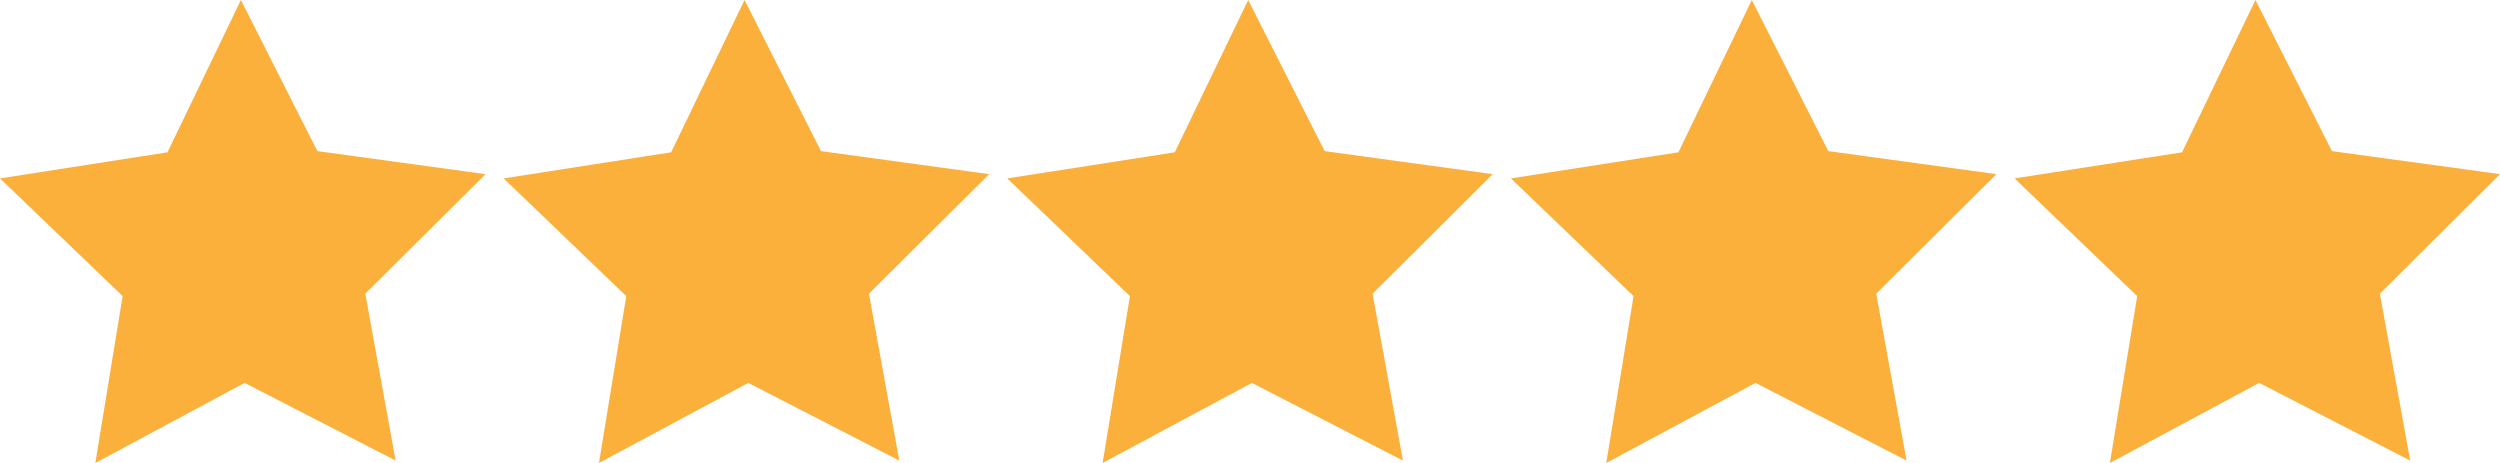
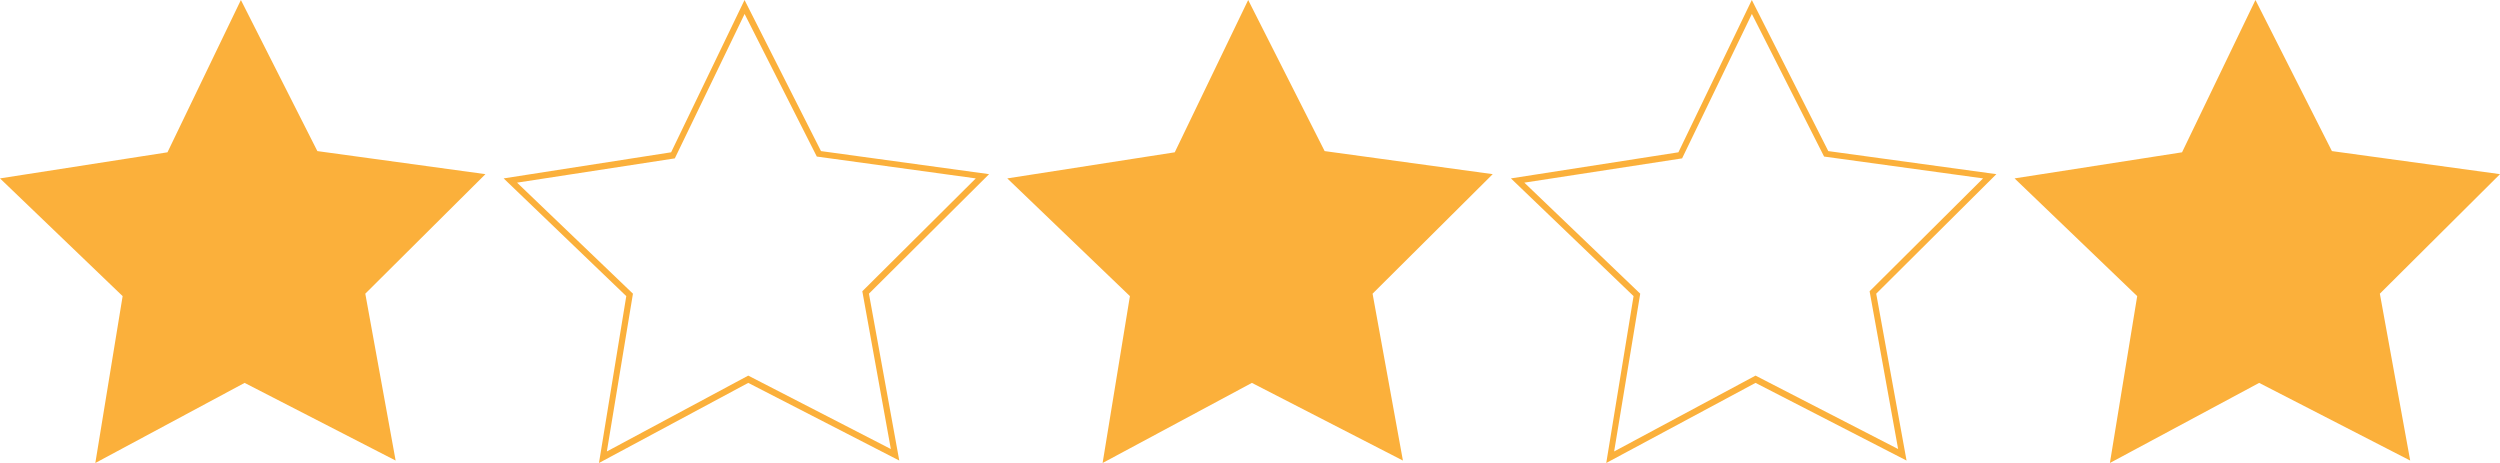
<svg xmlns="http://www.w3.org/2000/svg" viewBox="0 0 412 76.3">
  <g id="Layer_2" data-name="Layer 2">
    <g id="Layer_1-2" data-name="Layer 1">
      <g>
        <polygon points="64.41 74.9 40.31 62.5 16.41 75.4 20.71 48.6 1.11 29.8 27.91 25.6 39.71 1.2 52.01 25.4 78.91 29.1 59.61 48.2 64.41 74.9" style="fill: #fbb03b" />
        <path d="M15.71,76.3l4.5-27.5L0,29.4l27.6-4.3L39.7,0,52.3,24.9,80,28.7,60.2,48.4l5,27.5L40.31,63.1ZM2.21,30.1l19.1,18.3L17,74.4l23.3-12.5L63.81,74l-4.7-26,18.7-18.6-26.2-3.6L39.71,2.3,28.21,26.1Z" style="fill: #fbb03b" />
      </g>
      <g>
-         <polygon points="147.41 74.9 123.31 62.5 99.41 75.4 103.71 48.6 84.11 29.8 110.91 25.6 122.71 1.2 135.01 25.4 161.91 29.1 142.61 48.2 147.41 74.9" style="fill: #fbb03b" />
        <path d="M98.71,76.3l4.5-27.5L83,29.4l27.6-4.3L122.7,0l12.6,24.9L163,28.7,143.2,48.4l5,27.5L123.31,63.1ZM85.21,30.1l19.1,18.3-4.3,26,23.3-12.5L146.81,74l-4.7-26,18.7-18.6-26.2-3.6L122.71,2.3l-11.5,23.8Z" style="fill: #fbb03b" />
      </g>
      <g>
        <polygon points="230.41 74.9 206.31 62.5 182.41 75.4 186.71 48.6 167.11 29.8 193.91 25.6 205.71 1.2 218.01 25.4 244.91 29.1 225.61 48.2 230.41 74.9" style="fill: #fbb03b" />
        <path d="M181.71,76.3l4.5-27.5L166,29.4l27.6-4.3L205.7,0l12.6,24.9L246,28.7,226.2,48.4l5,27.5L206.31,63.1Zm-13.5-46.2,19.1,18.3-4.3,26,23.3-12.5L229.81,74l-4.7-26,18.7-18.6-26.2-3.6L205.71,2.3l-11.5,23.8Z" style="fill: #fbb03b" />
      </g>
      <g>
-         <polygon points="313.41 74.9 289.31 62.5 265.41 75.4 269.71 48.6 250.11 29.8 276.91 25.6 288.71 1.2 301.01 25.4 327.91 29.1 308.61 48.2 313.41 74.9" style="fill: #fbb03b" />
        <path d="M264.71,76.3l4.5-27.5L249,29.4l27.6-4.3L288.7,0l12.6,24.9L329,28.7,309.2,48.4l5,27.5L289.31,63.1Zm-13.5-46.2,19.1,18.3-4.3,26,23.3-12.5L312.81,74l-4.7-26,18.7-18.6-26.2-3.6L288.71,2.3l-11.5,23.8Z" style="fill: #fbb03b" />
      </g>
      <g>
        <polygon points="396.41 74.9 372.31 62.5 348.41 75.4 352.71 48.6 333.11 29.8 359.91 25.6 371.71 1.2 384.01 25.4 410.91 29.1 391.61 48.2 396.41 74.9" style="fill: #fbb03b" />
        <path d="M347.71,76.3l4.5-27.5L332,29.4l27.6-4.3L371.7,0l12.6,24.9L412,28.7,392.2,48.4l5,27.5L372.31,63.1Zm-13.5-46.2,19.1,18.3-4.3,26,23.3-12.5L395.81,74l-4.7-26,18.7-18.6-26.2-3.6L371.71,2.3l-11.5,23.8Z" style="fill: #fbb03b" />
      </g>
    </g>
  </g>
</svg>